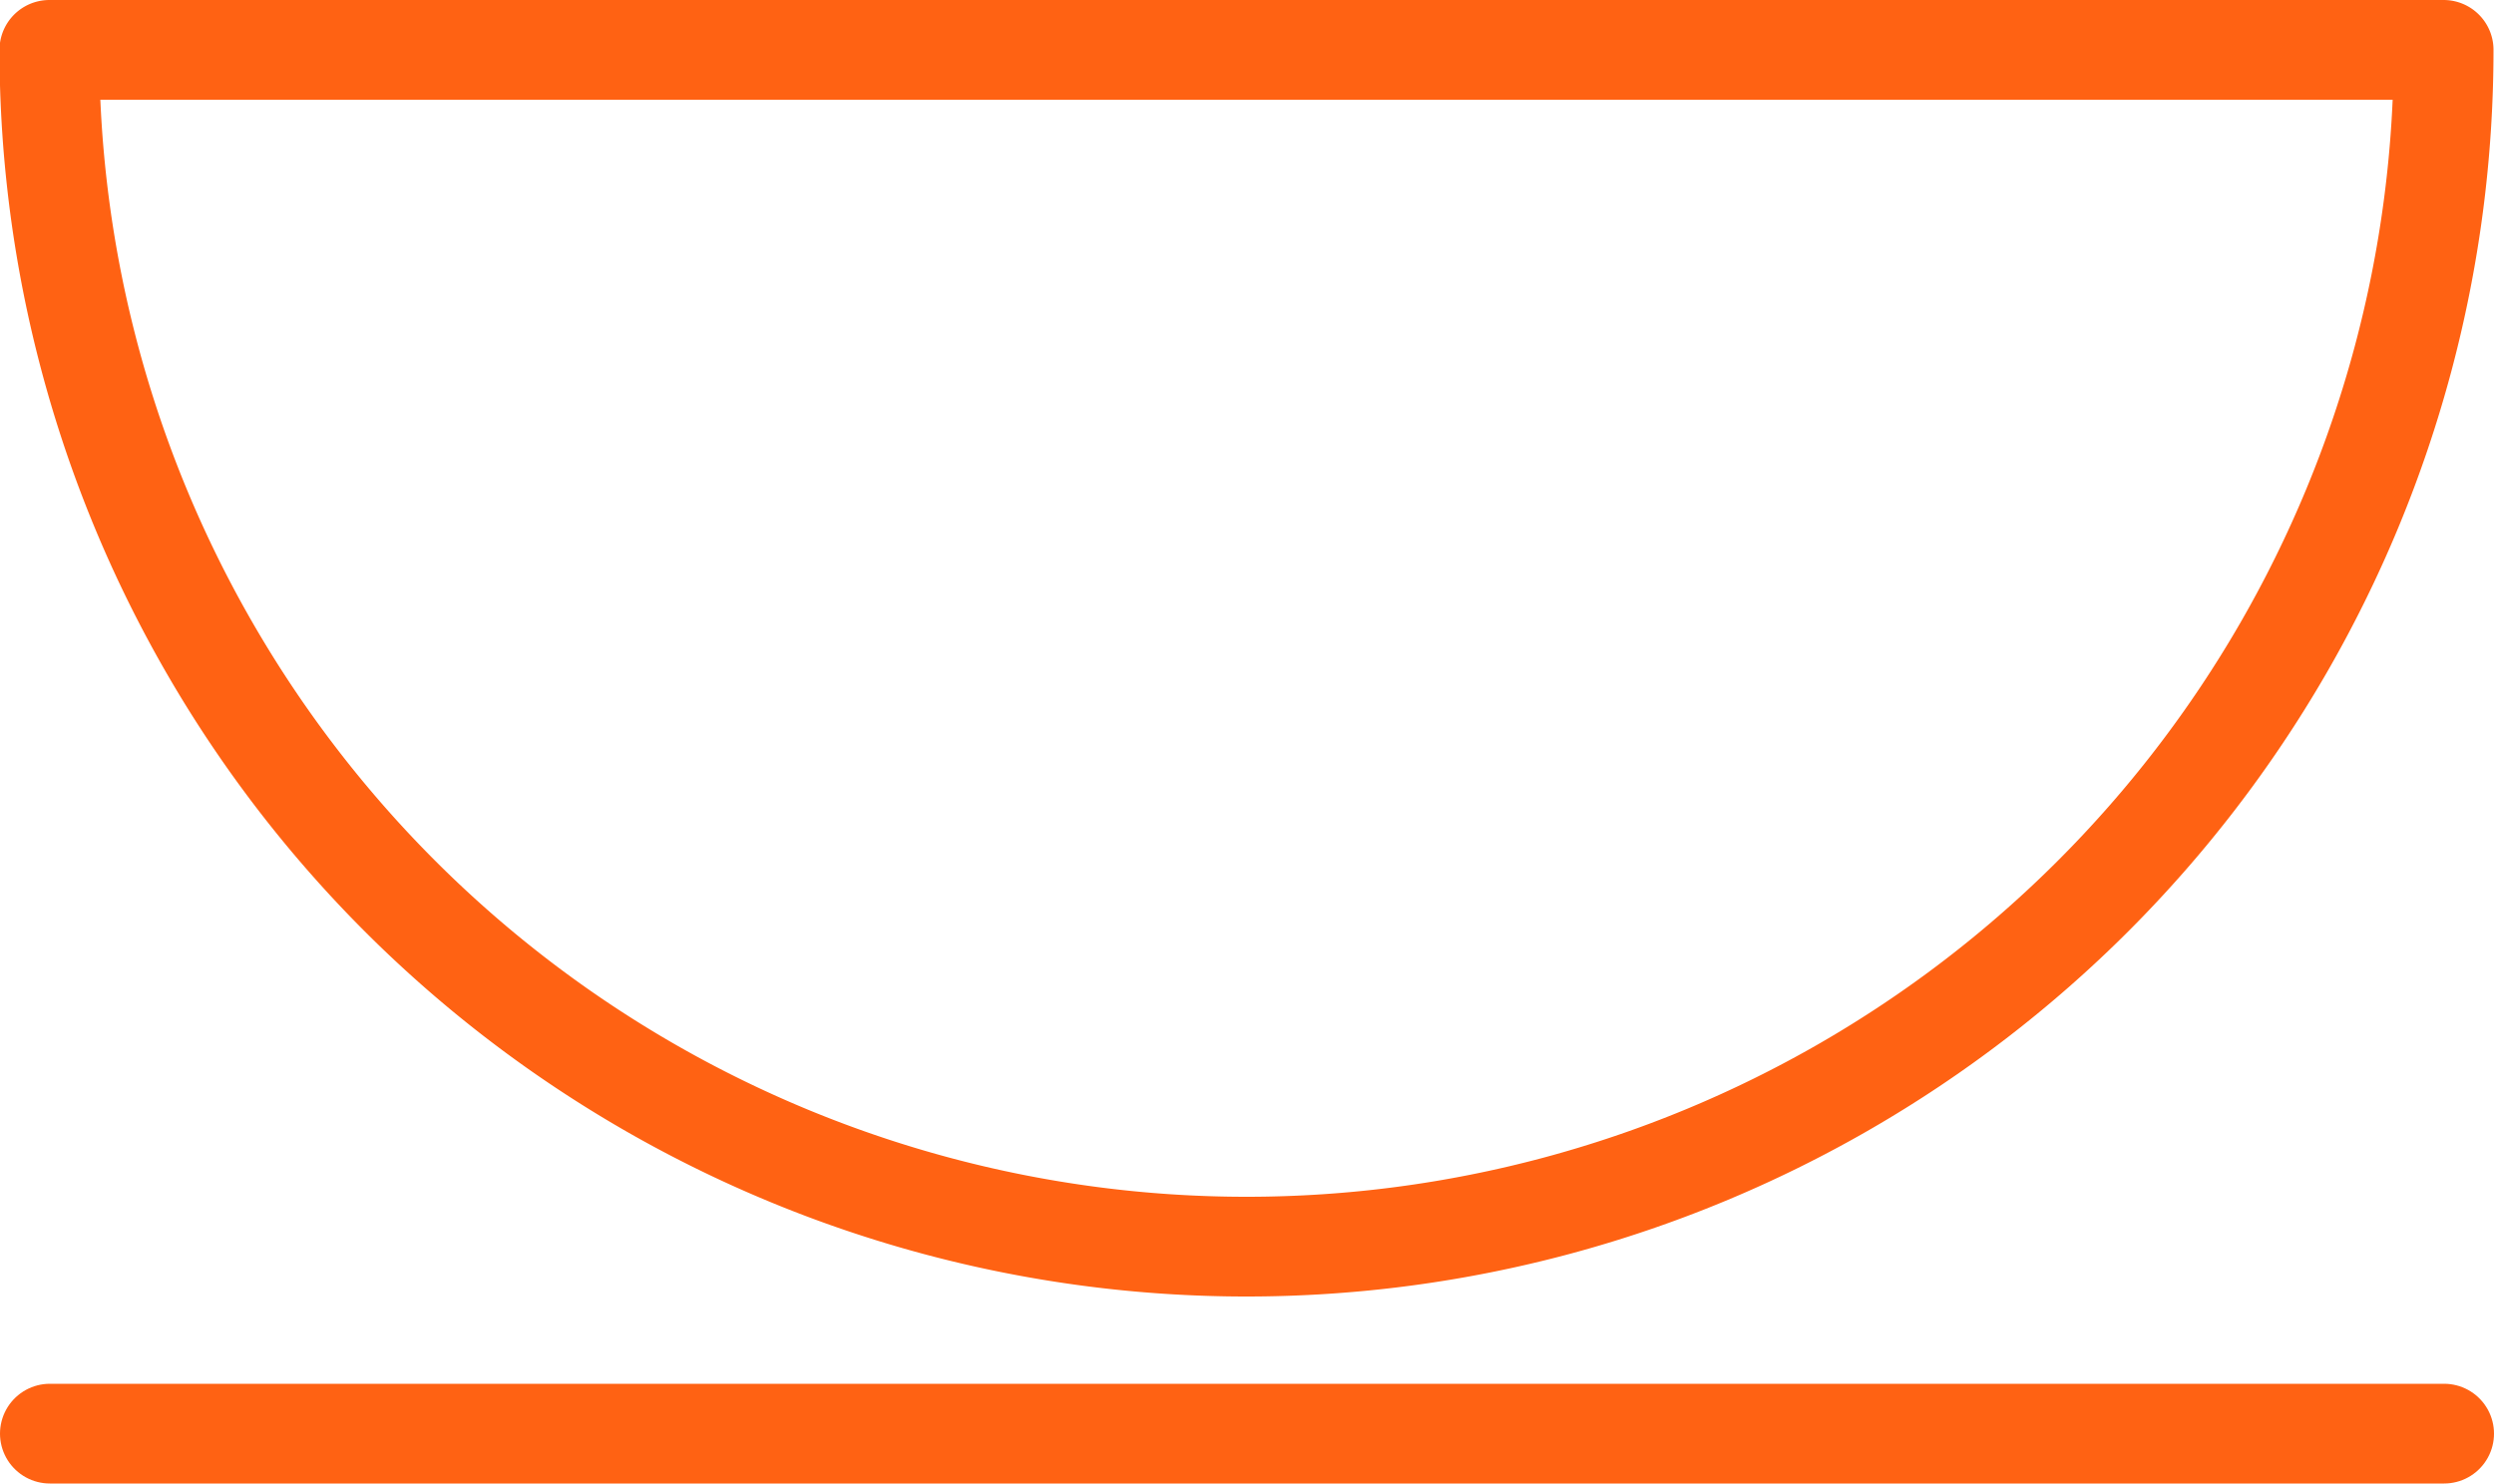
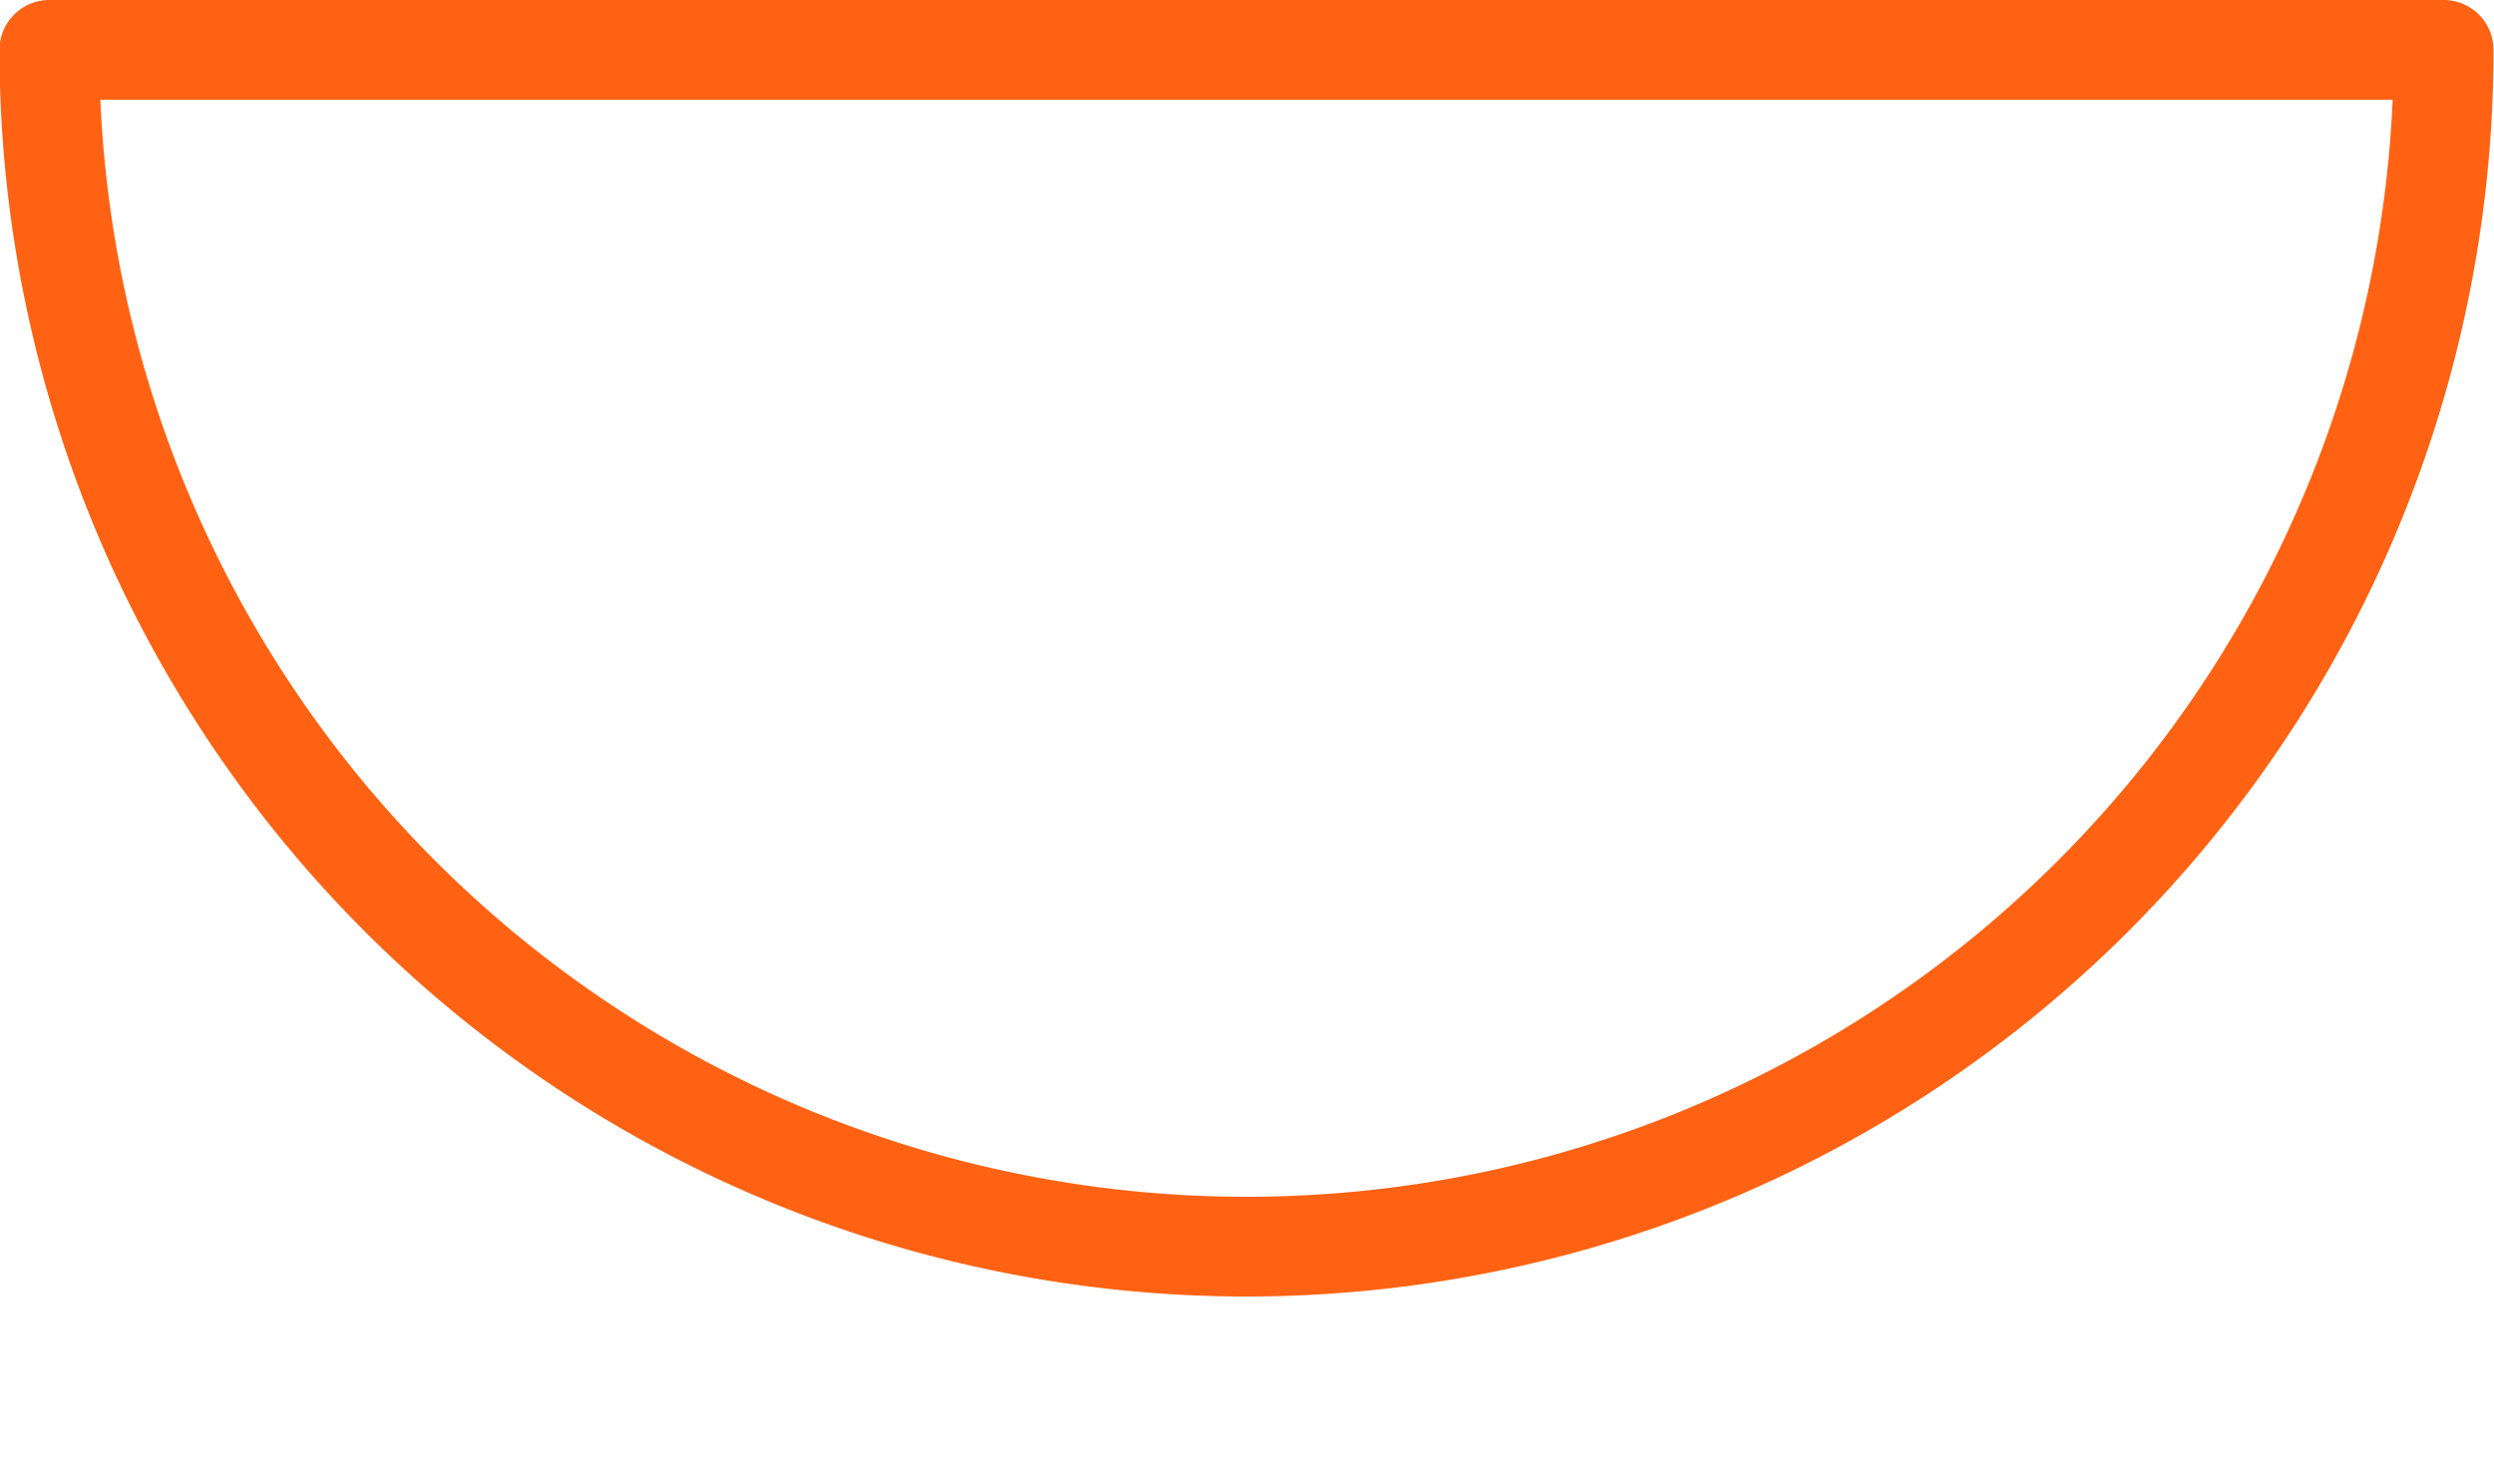
<svg xmlns="http://www.w3.org/2000/svg" id="Layer_1" data-name="Layer 1" viewBox="0 0 50 29.75">
  <defs>
    <style>.cls-1{fill:none;stroke:#ff6213;stroke-linecap:round;stroke-linejoin:round;stroke-width:2px;}</style>
  </defs>
  <title>очаг</title>
  <path class="cls-1" d="M297.64,431.15a24,24,0,0,0,24-24h-48A24,24,0,0,0,297.64,431.15Z" transform="translate(-272.65 -406.15)" />
-   <line class="cls-1" x1="1" y1="28.75" x2="49" y2="28.75" />
</svg>